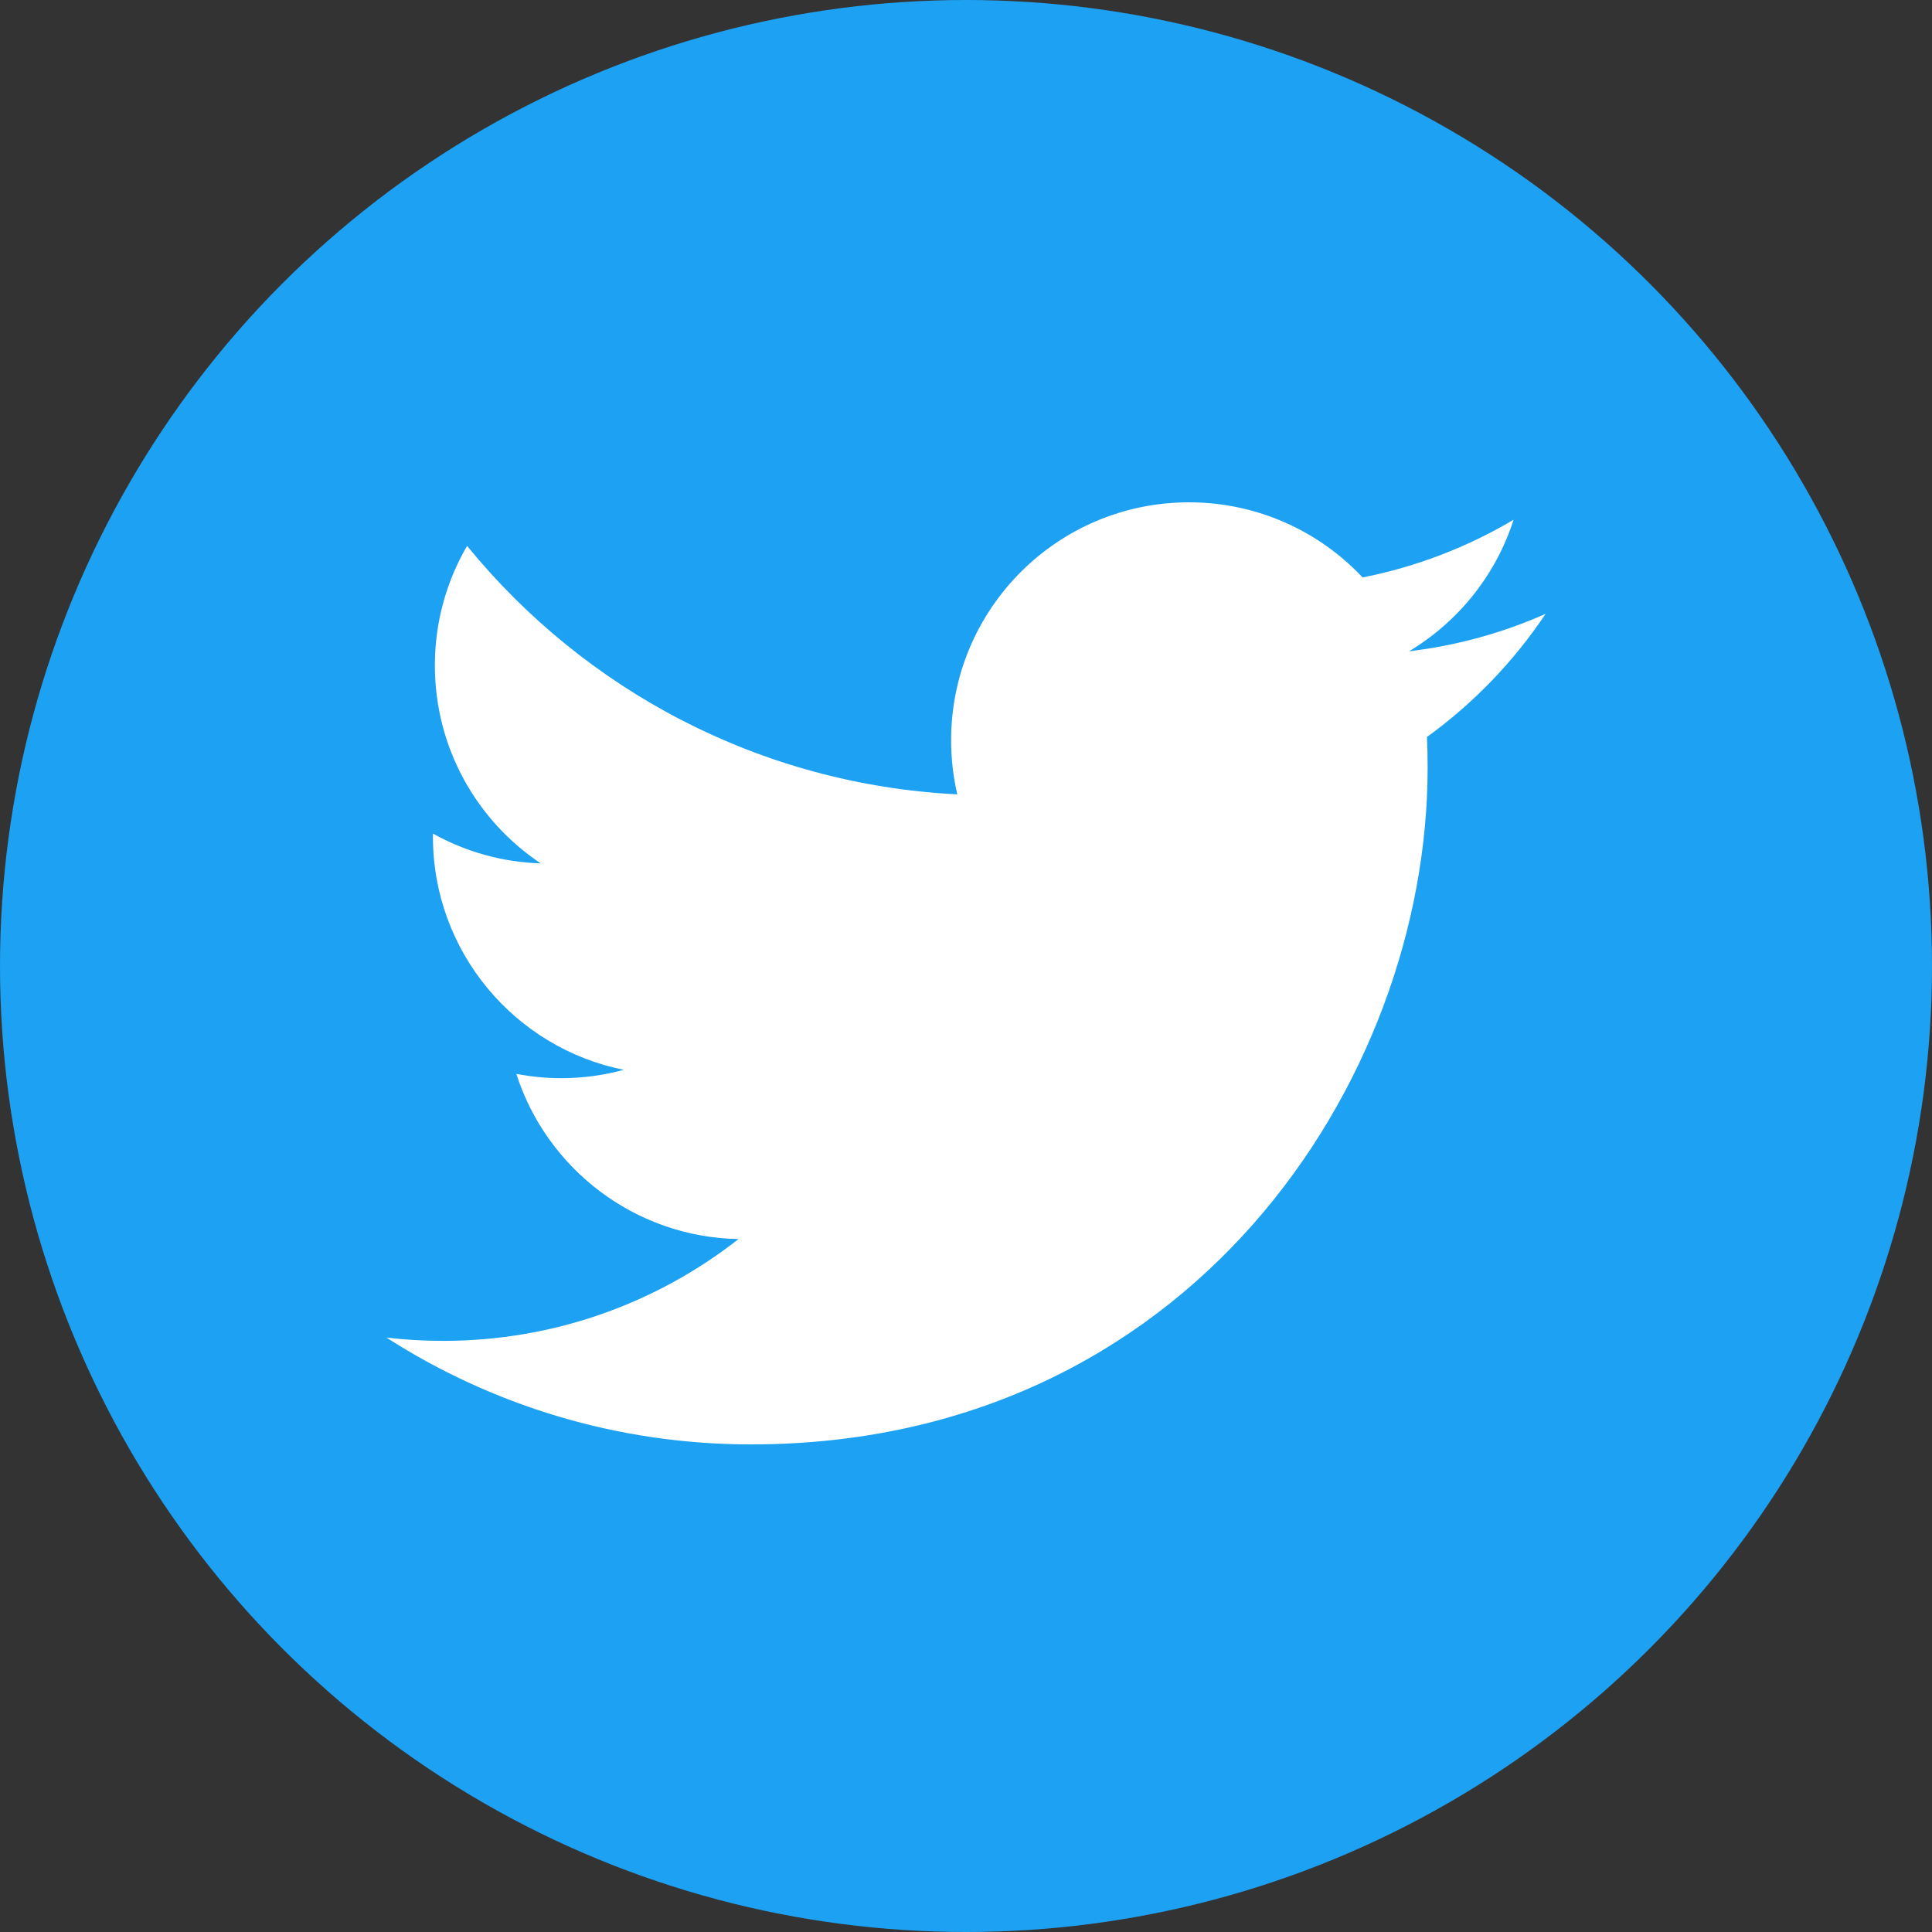
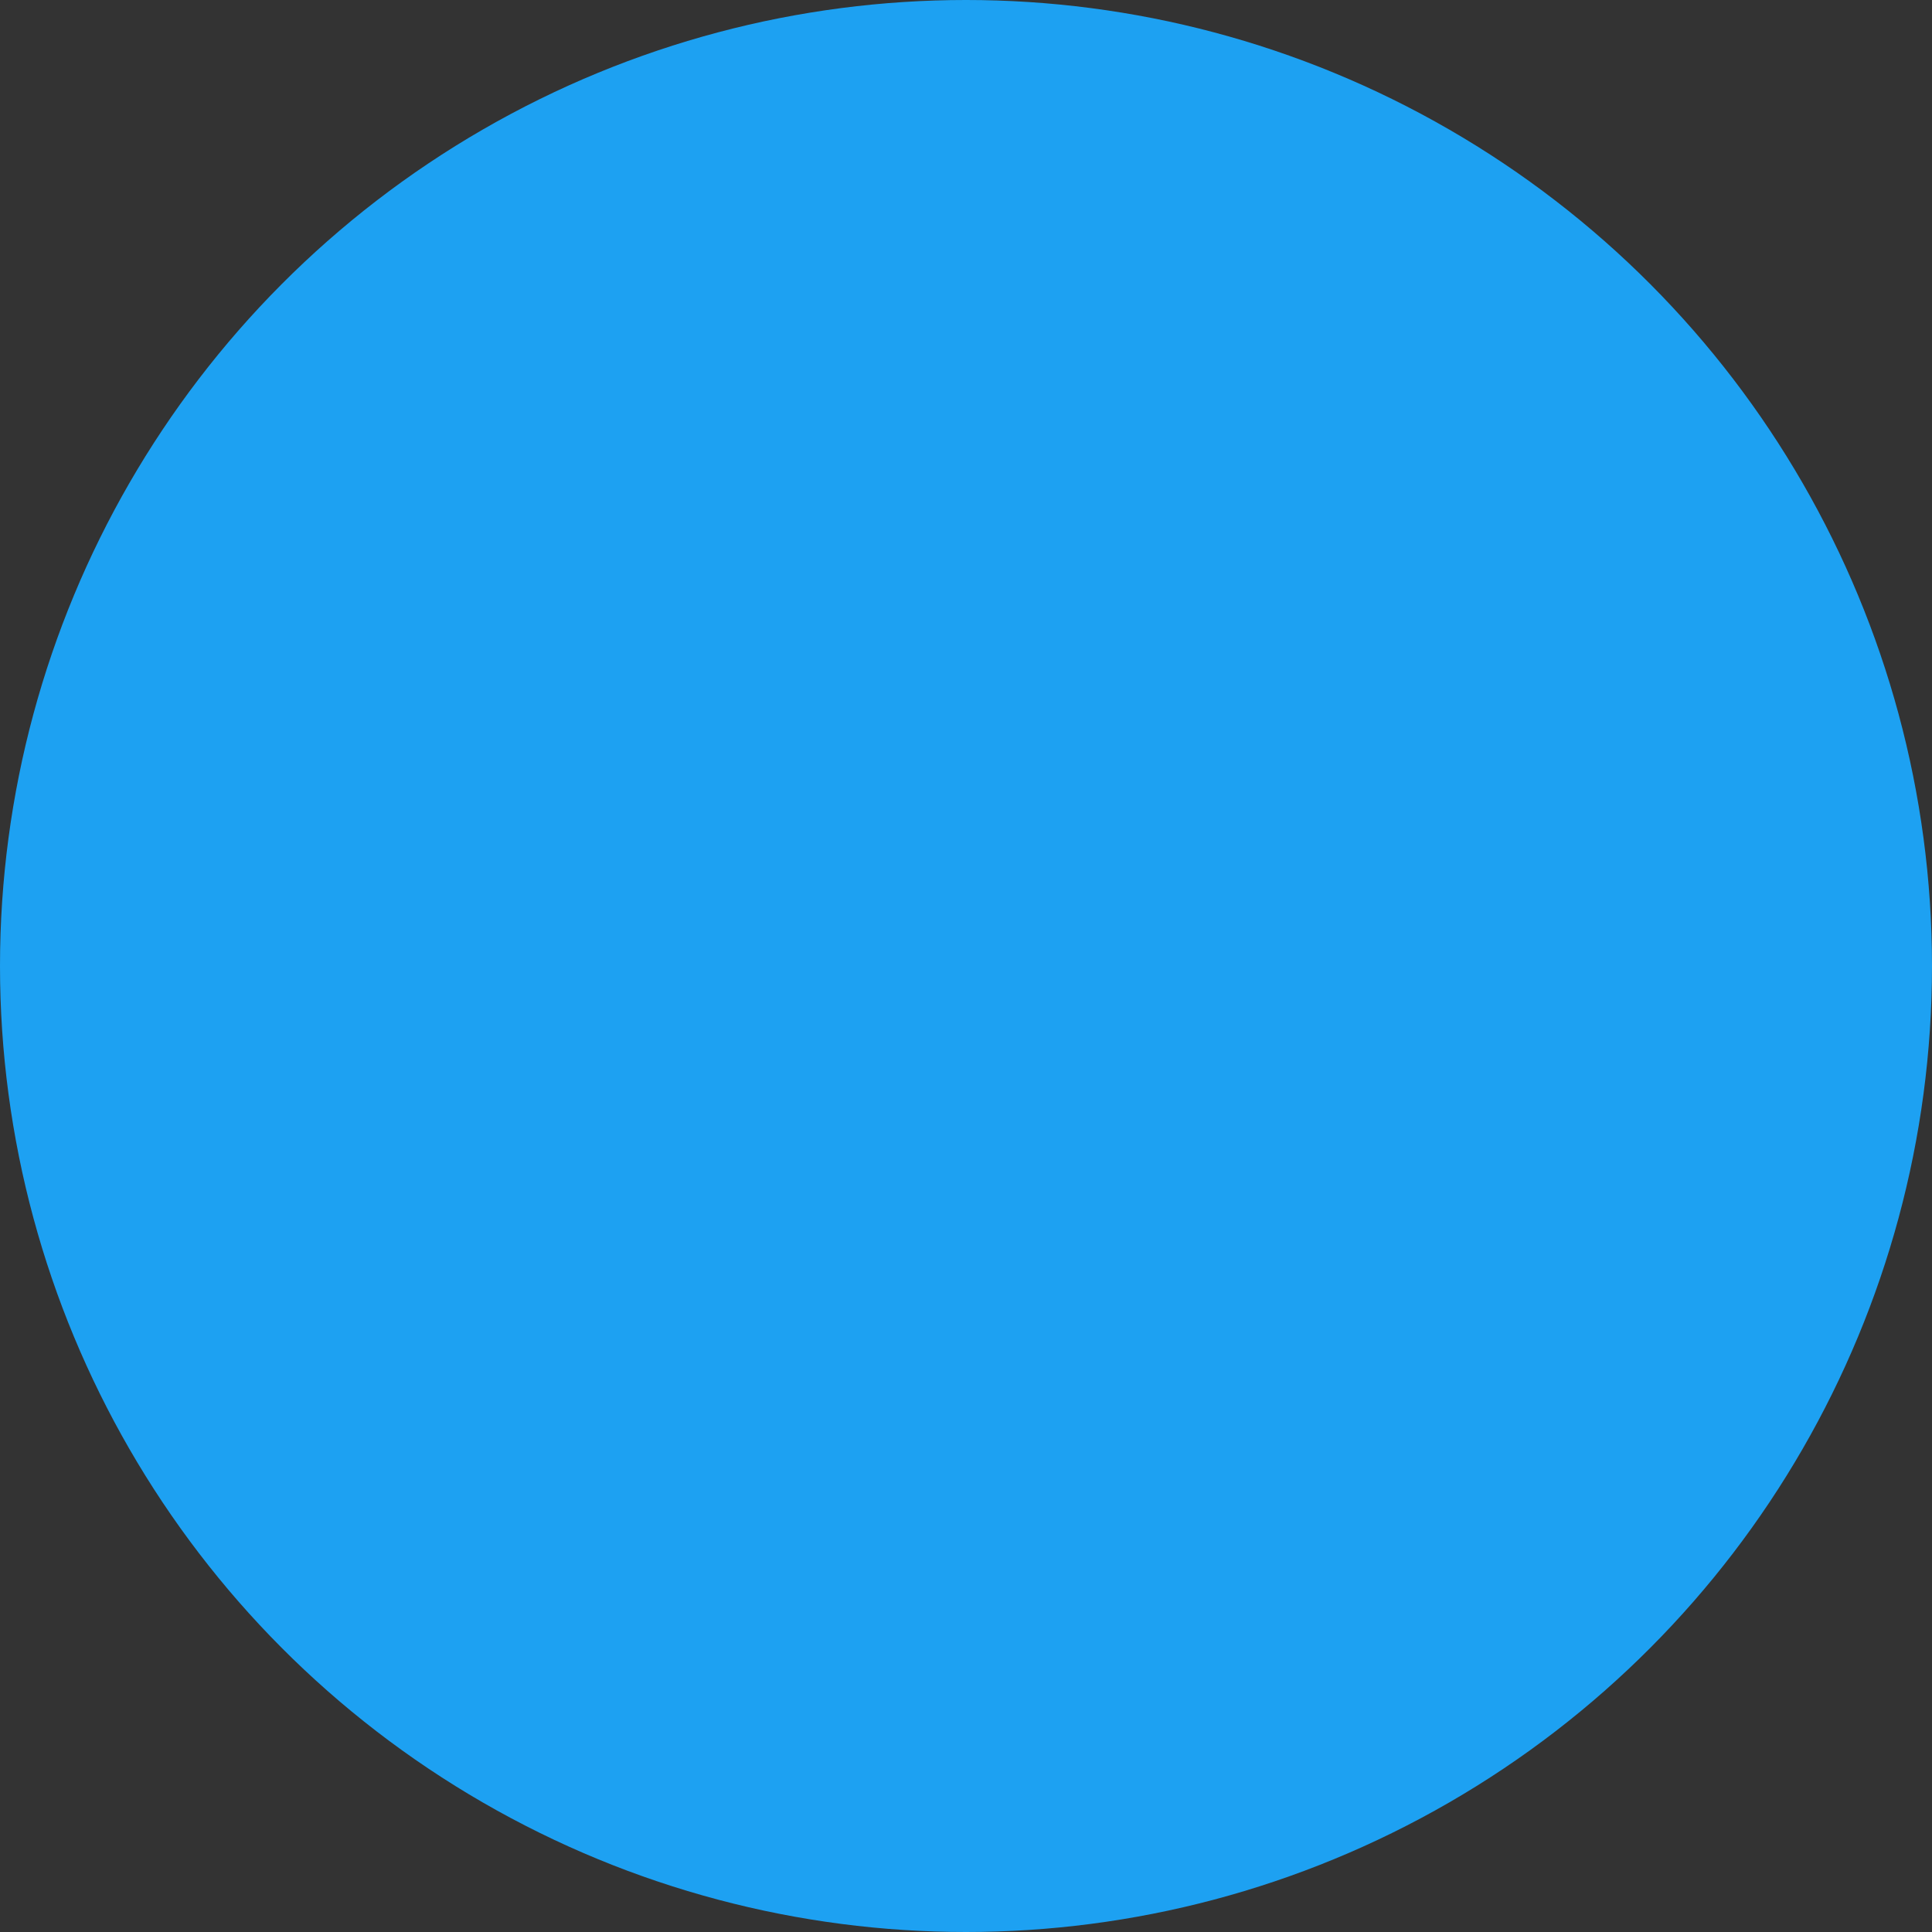
<svg xmlns="http://www.w3.org/2000/svg" width="100px" height="100px" version="1.1" xml:space="preserve" style="fill-rule:evenodd;clip-rule:evenodd;stroke-linejoin:round;stroke-miterlimit:2;">
  <rect width="100%" height="100%" fill="#333333" stroke="none" />
  <g transform="matrix(1,0,0,1,-20,-160)">
    <g>
      <g transform="matrix(1,0,0,1,-20,-10)">
        <circle cx="90" cy="220" r="50" style="fill:rgb(29,161,242);" />
      </g>
      <g transform="matrix(0.24,0,0,0.24,22,162.381)">
-         <path d="M153.623,301.589C247.967,301.589 299.559,223.428 299.559,155.653C299.559,153.432 299.514,151.221 299.412,149.022C309.426,141.783 318.132,132.75 325,122.465C315.809,126.547 305.919,129.299 295.544,130.539C306.134,124.191 314.264,114.143 318.098,102.167C308.186,108.042 297.213,112.315 285.53,114.616C276.171,104.647 262.841,98.412 248.091,98.412C219.763,98.412 196.792,121.382 196.792,149.699C196.792,153.725 197.243,157.638 198.122,161.394C155.495,159.251 117.695,138.84 92.4,107.805C87.991,115.383 85.453,124.191 85.453,133.584C85.453,151.38 94.509,167.089 108.278,176.279C99.865,176.02 91.96,173.708 85.047,169.862C85.036,170.076 85.036,170.291 85.036,170.516C85.036,195.36 102.719,216.098 126.186,220.801C121.879,221.973 117.345,222.605 112.665,222.605C109.361,222.605 106.147,222.278 103.023,221.68C109.553,242.058 128.487,256.887 150.939,257.305C133.381,271.062 111.267,279.26 87.235,279.26C83.096,279.26 79.014,279.024 75,278.55C97.7,293.097 124.653,301.589 153.623,301.589Z" style="fill:white;fill-rule:nonzero;" />
-       </g>
+         </g>
    </g>
  </g>
</svg>